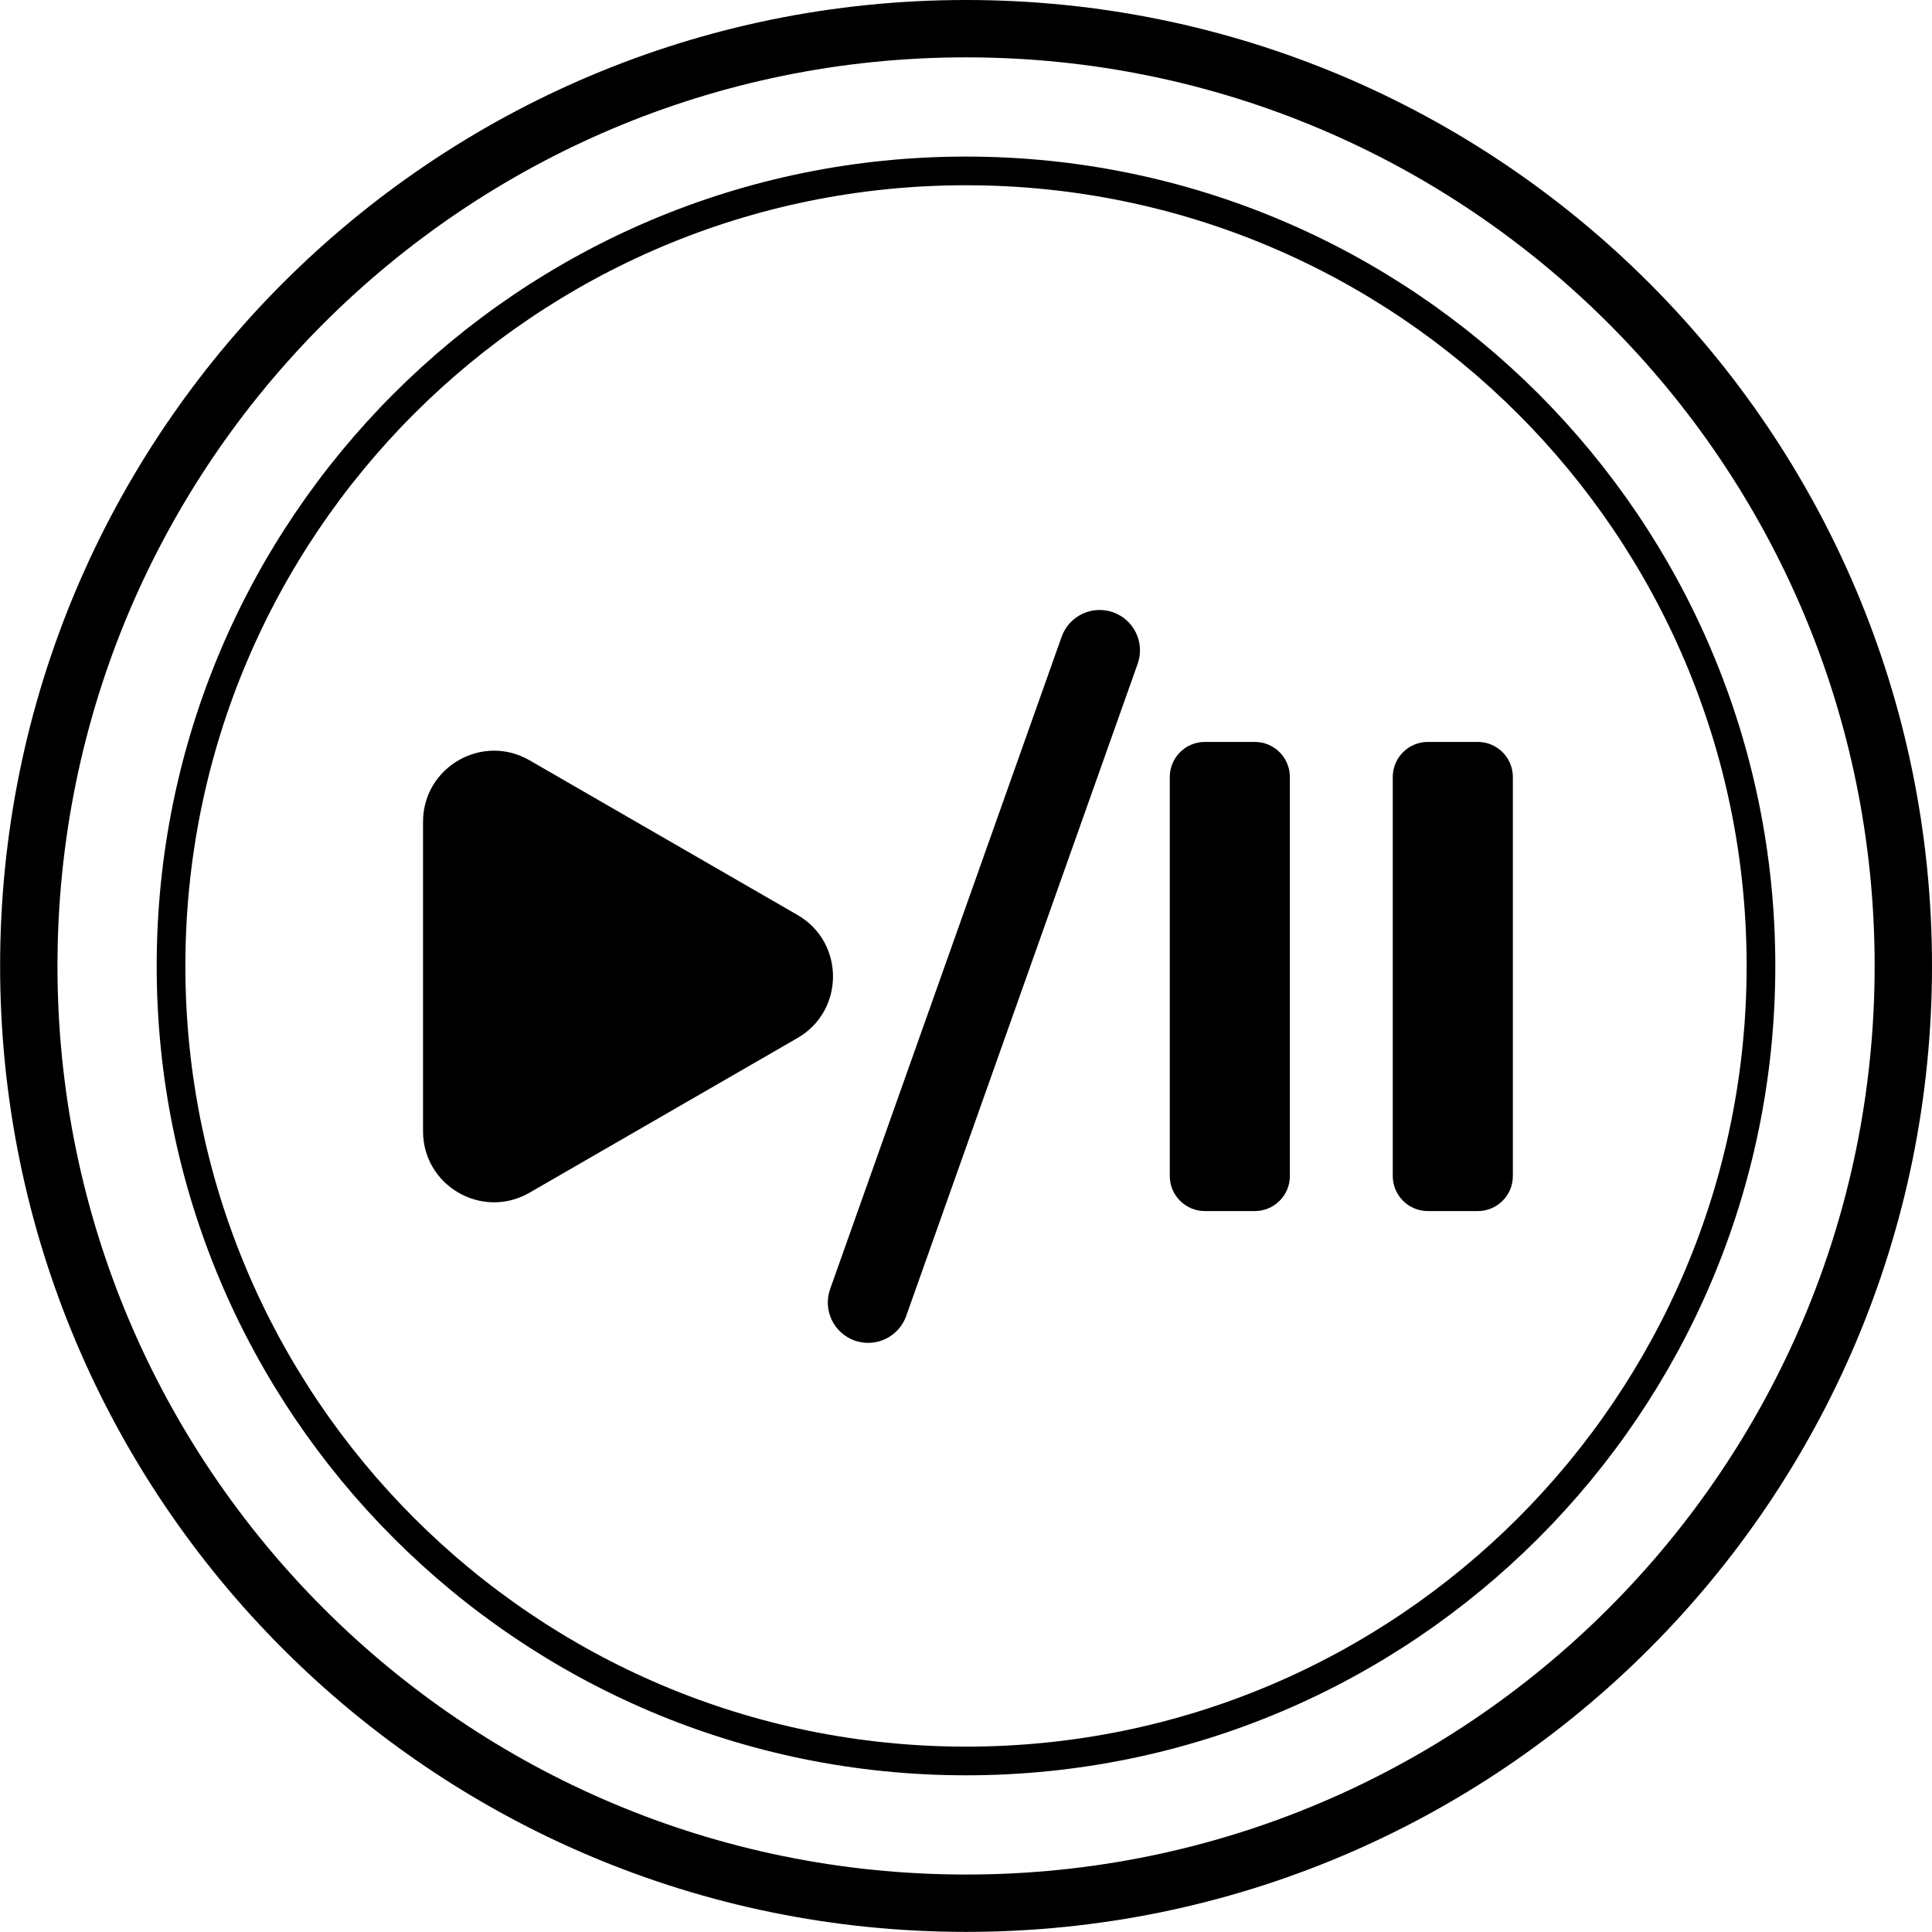
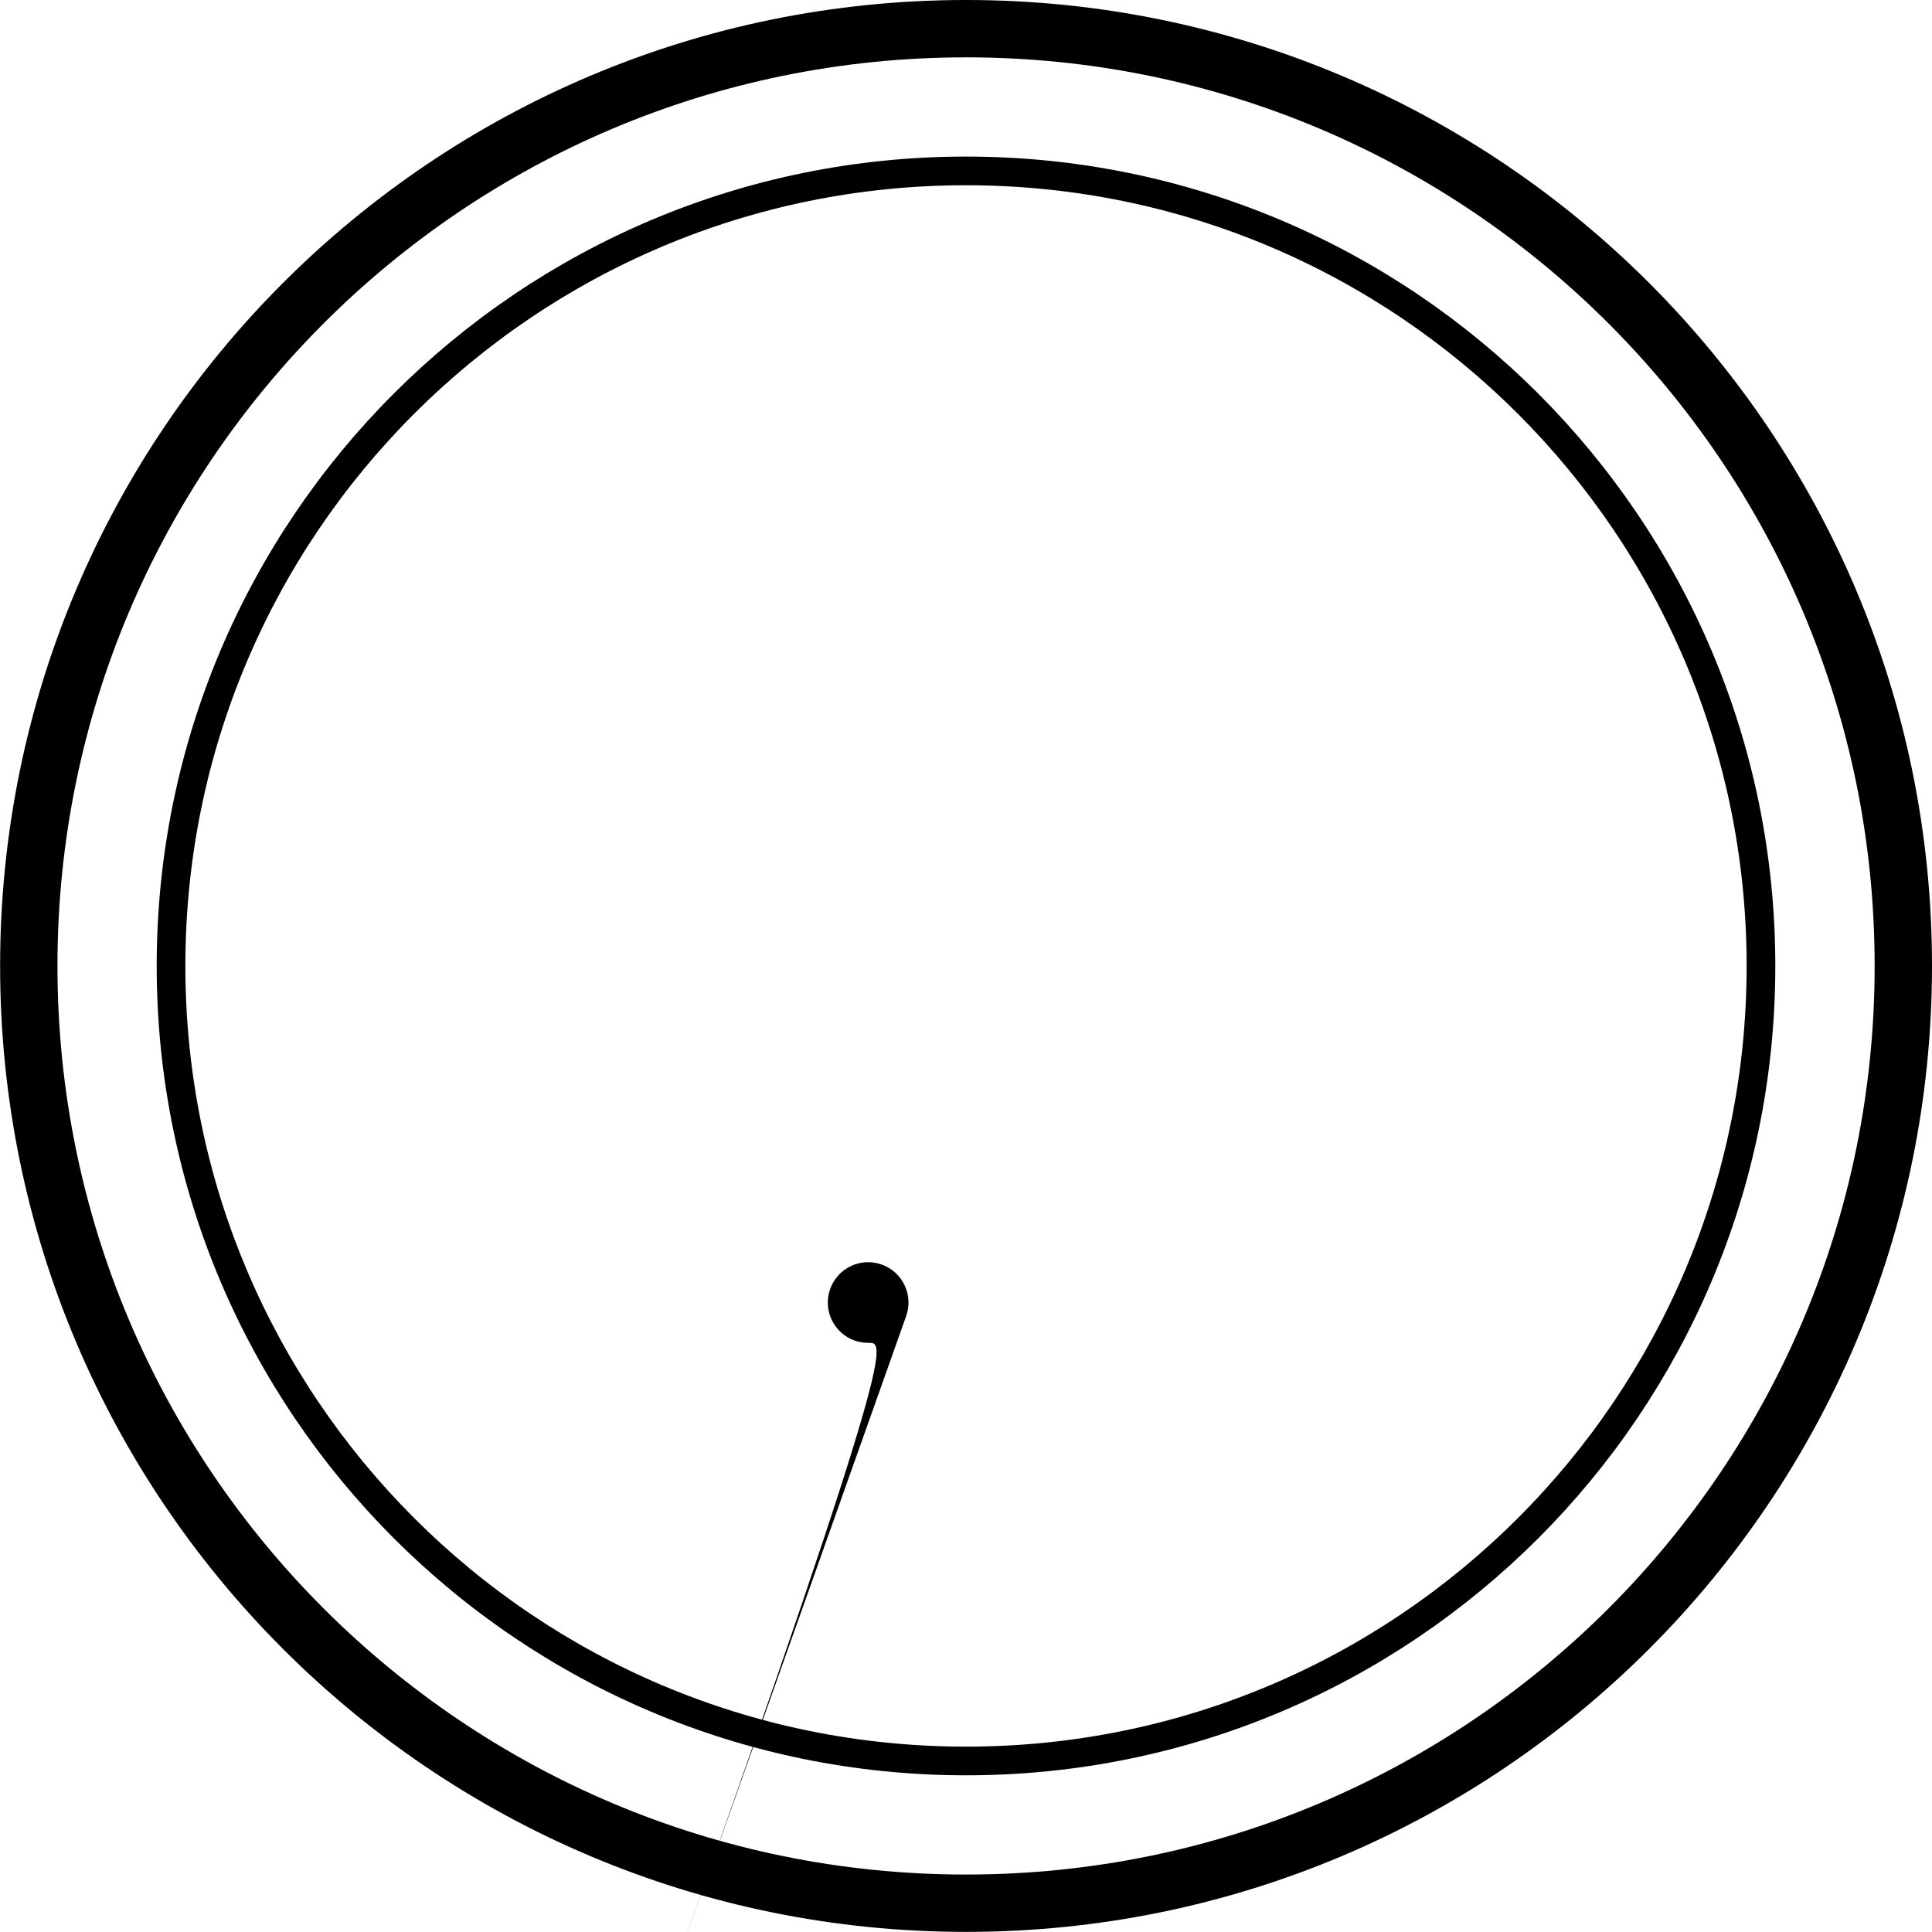
<svg xmlns="http://www.w3.org/2000/svg" version="1.1" id="レイヤー_1" x="0px" y="0px" width="16.843px" height="16.843px" viewBox="0 0 16.843 16.843" style="enable-background:new 0 0 16.843 16.843;" xml:space="preserve">
  <style type="text/css">
	.st0{fill:none;stroke:#000000;stroke-width:0.25;stroke-linecap:round;stroke-linejoin:round;stroke-miterlimit:10;}
	.st1{fill:none;stroke:#000000;stroke-width:0.5;stroke-linecap:round;stroke-linejoin:round;stroke-miterlimit:10;}
</style>
  <path class="st0" d="M15.352,8.421c0-3.828-3.103-6.931-6.931-6.931S1.491,4.594,1.491,8.421s3.103,6.931,6.931,6.931  S15.352,12.249,15.352,8.421" />
  <path class="st1" d="M16.593,8.421c0-4.513-3.658-8.171-8.171-8.171c-4.513,0-8.171,3.658-8.171,8.171  c0,4.513,3.658,8.171,8.171,8.171C12.934,16.593,16.593,12.934,16.593,8.421" />
  <g>
-     <path d="M6.953,9.049l-2.337,1.349c-0.413,0.238-0.928-0.06-0.928-0.536V7.164c0-0.476,0.516-0.774,0.928-0.536l2.337,1.349   C7.365,8.215,7.365,8.811,6.953,9.049z" />
-     <path d="M10.939,10.558h-0.435c-0.169,0-0.306-0.137-0.306-0.306V6.774c0-0.169,0.137-0.306,0.306-0.306h0.435   c0.169,0,0.306,0.137,0.306,0.306v3.479C11.245,10.421,11.108,10.558,10.939,10.558z" />
-     <path d="M12.883,10.558h-0.435c-0.169,0-0.306-0.137-0.306-0.306V6.774c0-0.169,0.137-0.306,0.306-0.306h0.435   c0.169,0,0.306,0.137,0.306,0.306v3.479C13.189,10.421,13.052,10.558,12.883,10.558z" />
-     <path d="M7.568,11.707c-0.039,0-0.079-0.007-0.117-0.02c-0.183-0.065-0.279-0.266-0.214-0.449l2.018-5.686   c0.065-0.183,0.265-0.279,0.449-0.214c0.183,0.065,0.279,0.266,0.214,0.449l-2.018,5.686C7.848,11.618,7.712,11.707,7.568,11.707z" />
+     <path d="M7.568,11.707c-0.039,0-0.079-0.007-0.117-0.02c-0.183-0.065-0.279-0.266-0.214-0.449c0.065-0.183,0.265-0.279,0.449-0.214c0.183,0.065,0.279,0.266,0.214,0.449l-2.018,5.686C7.848,11.618,7.712,11.707,7.568,11.707z" />
  </g>
</svg>